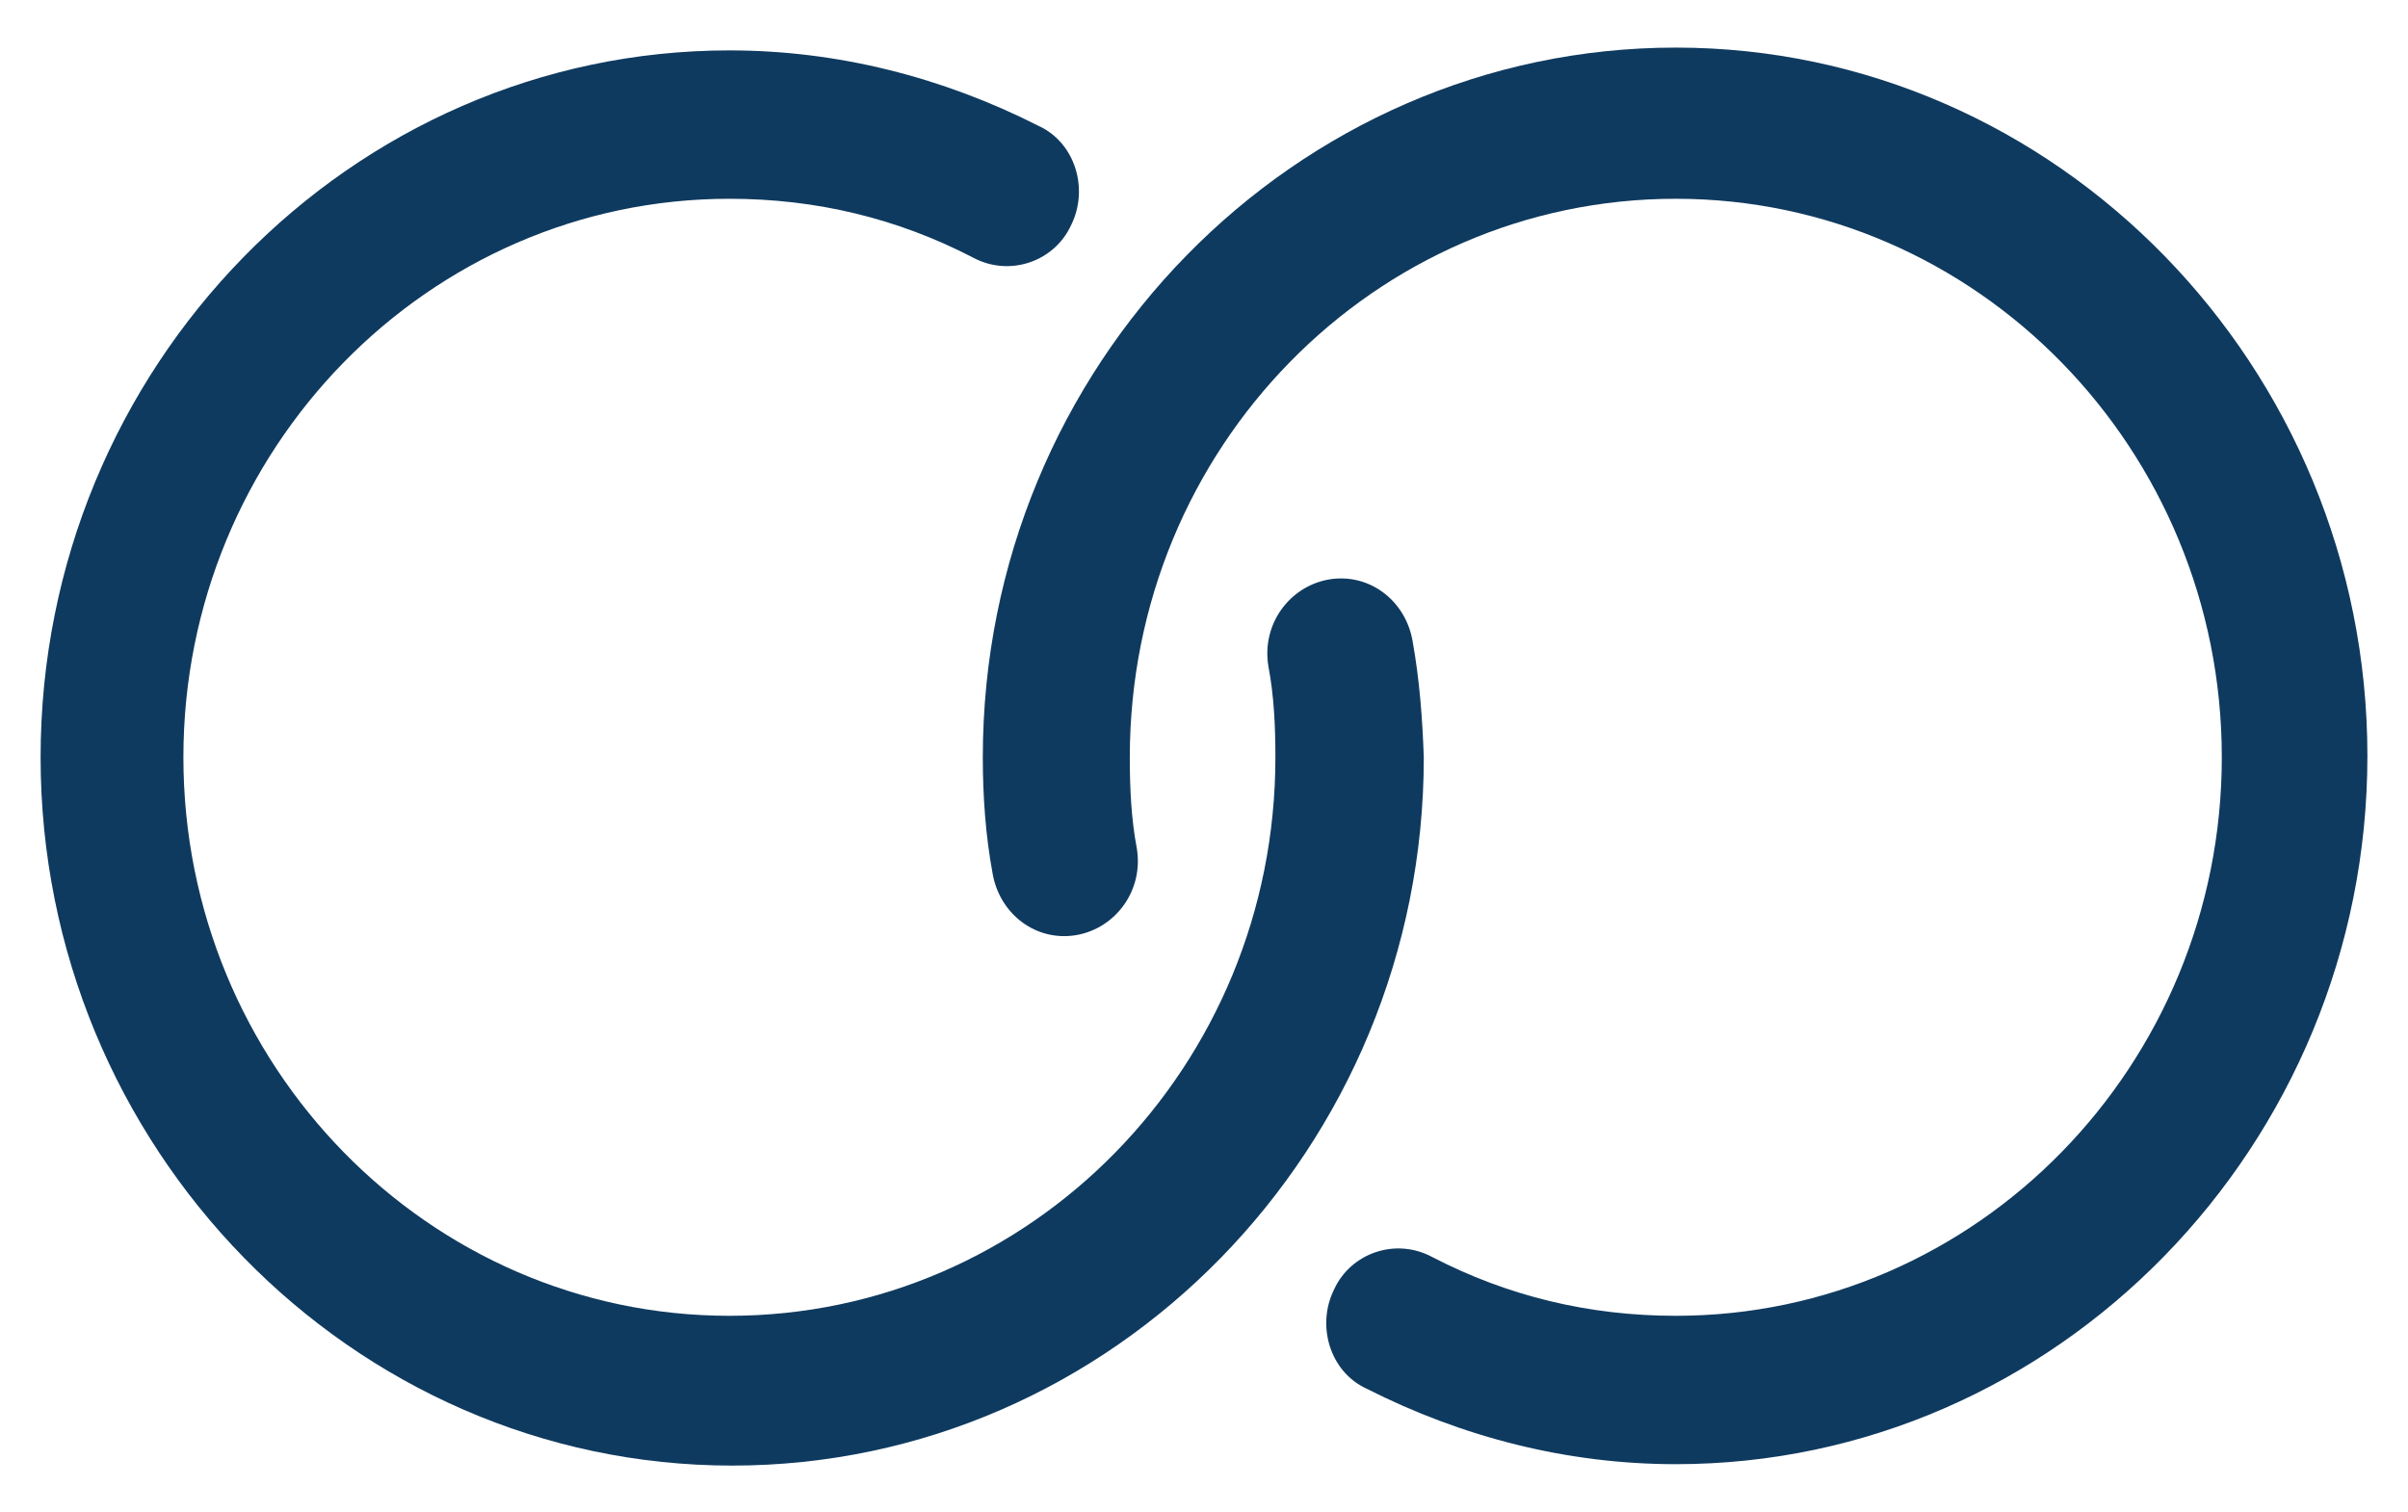
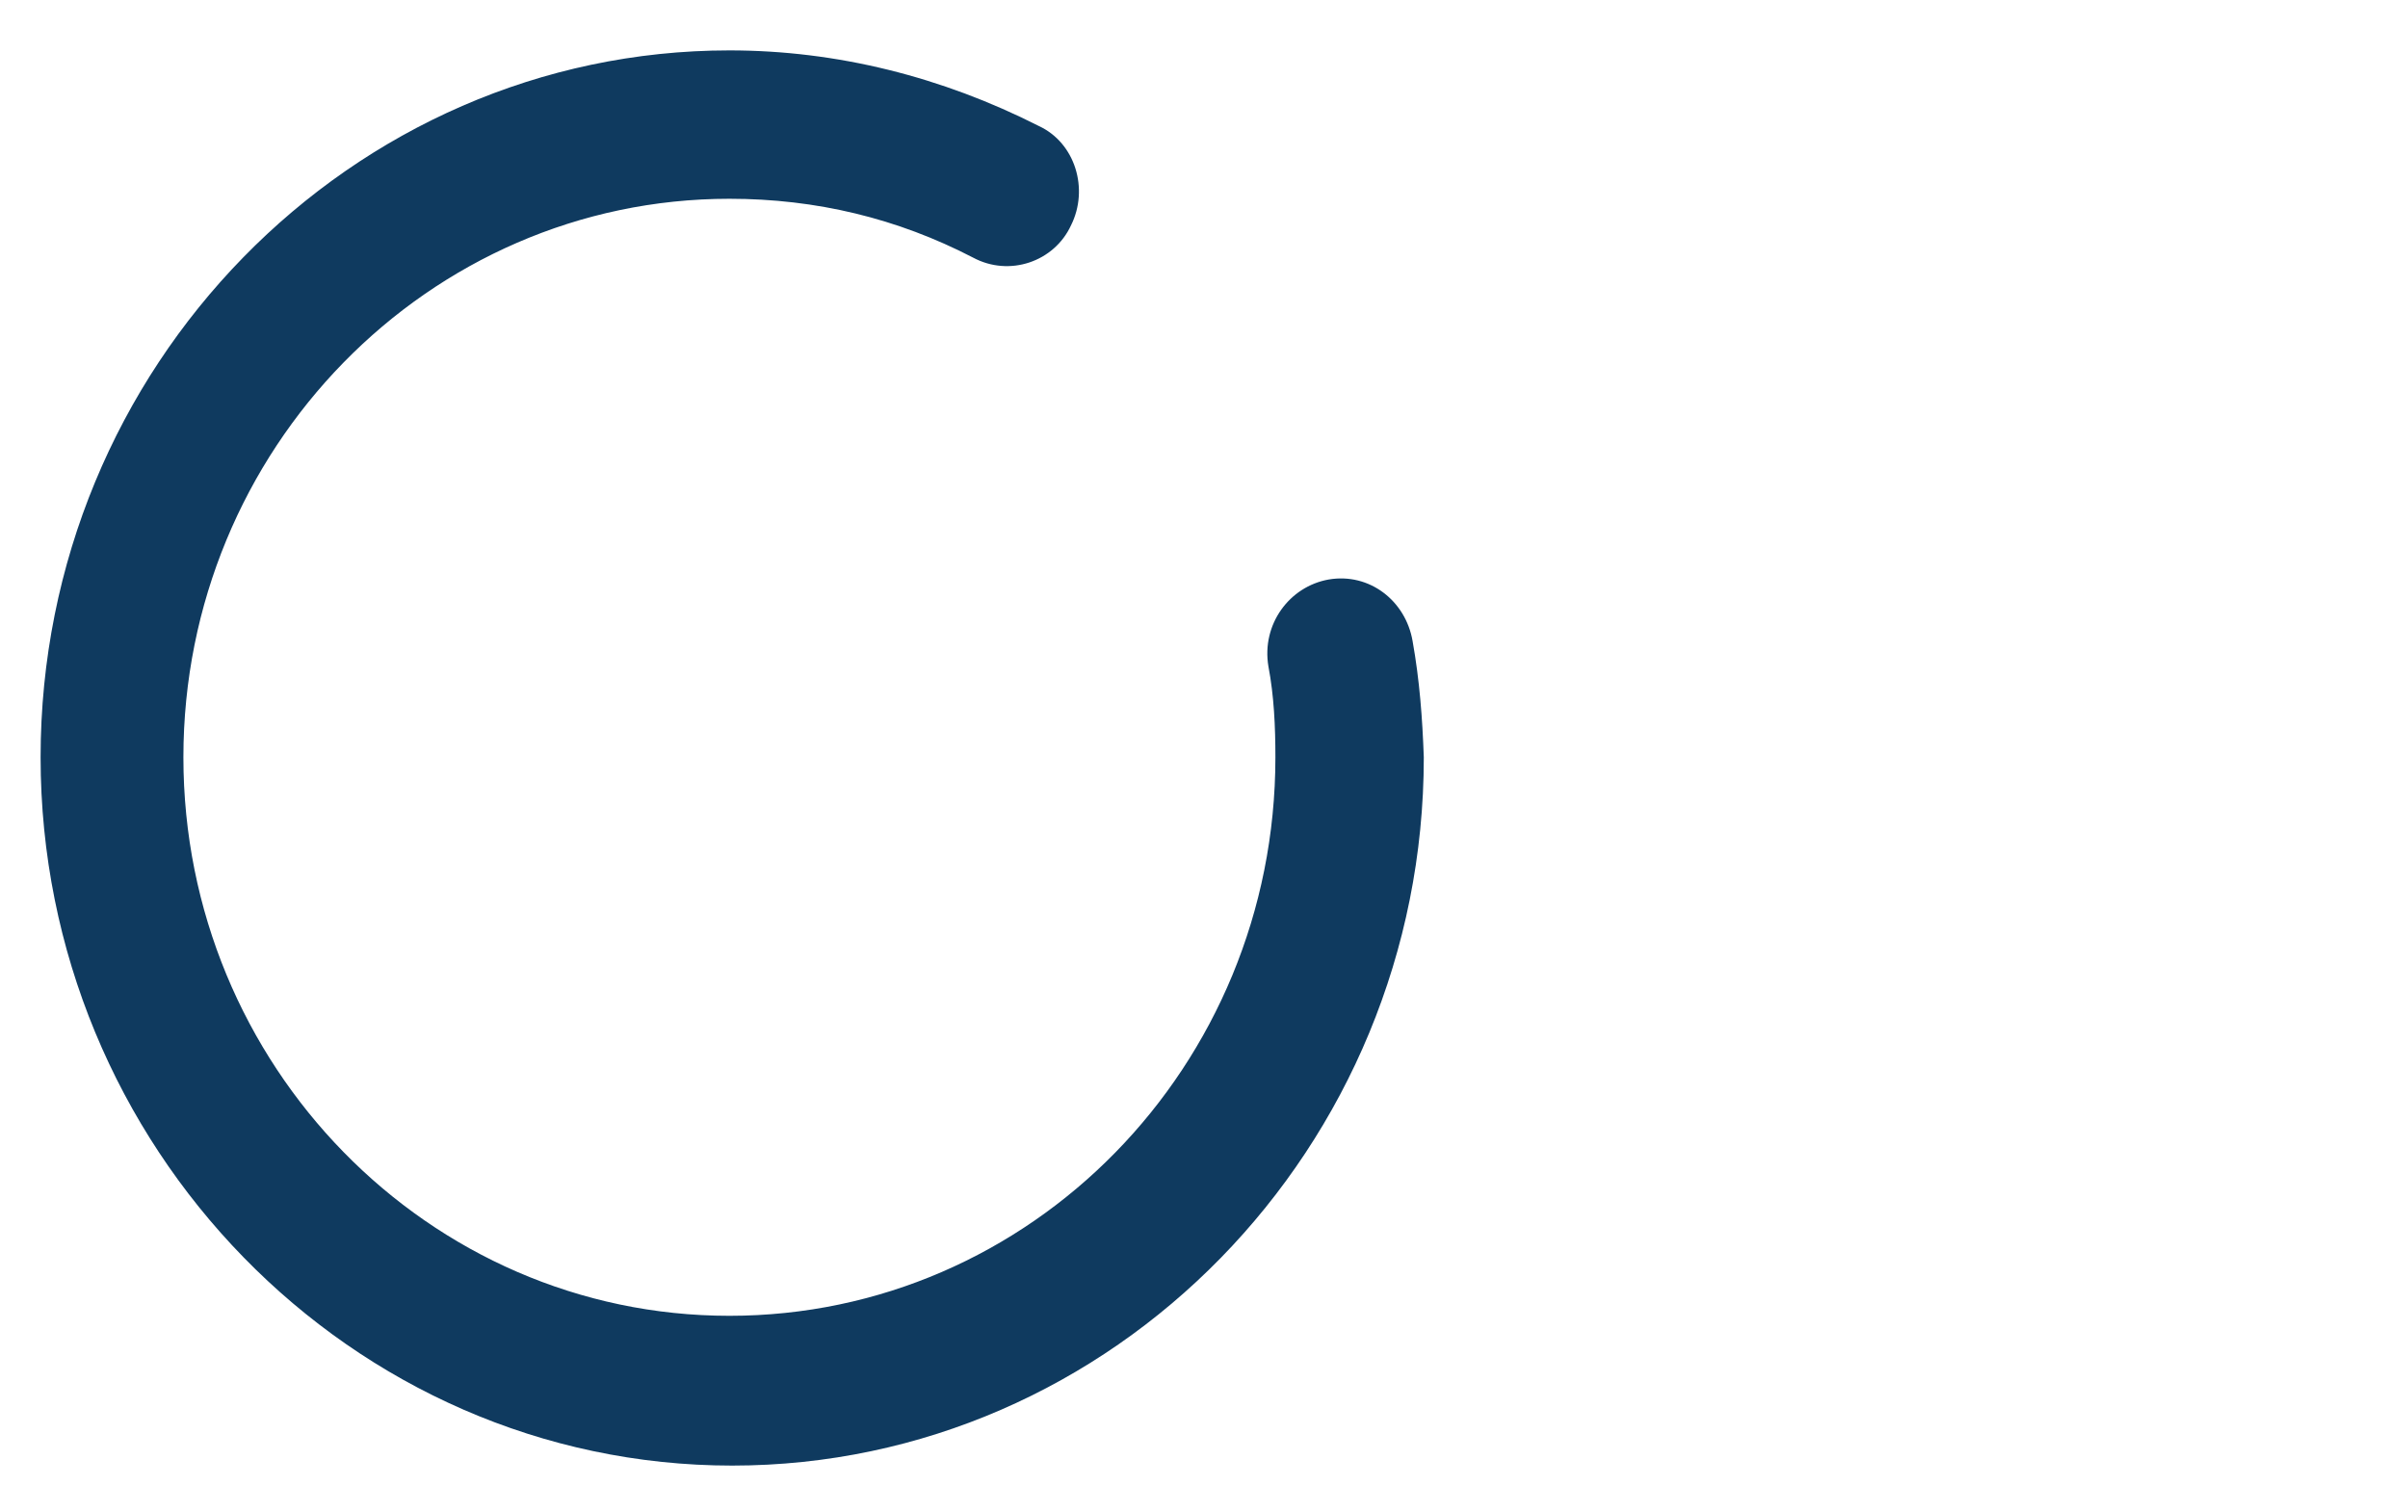
<svg xmlns="http://www.w3.org/2000/svg" id="Layer_1" x="0" y="0" style="enable-background:new -219 343 172 108" version="1.1" viewBox="-219 343 172 108" xml:space="preserve">
  <style>.st0{fill:#0f3a5f}</style>
  <path id="XMLID_13_" d="M-118.1 388.8c-.5-2.9-3.1-4.9-6-4.4-2.8.5-4.8 3.2-4.3 6.2.4 2.1.5 4.3.5 6.5 0 22.1-17.5 39.9-39 39.9s-39-17.9-39-39.9 17.5-39.9 39-39.9c6.2 0 12 1.4 17.4 4.2 2.6 1.4 5.8.3 7-2.3 1.3-2.6.3-5.9-2.3-7.1-6.9-3.5-14.4-5.4-22.1-5.4-27 0-49.2 22.6-49.2 50.5 0 27.8 22.2 50.6 49.4 50.6s49.4-22.7 49.4-50.6c-.1-2.8-.3-5.5-.8-8.3" class="st0" />
-   <path id="XMLID_1_" d="M-148.1 405.4c.5 2.9 3.1 4.9 6 4.4 2.8-.5 4.8-3.2 4.3-6.2-.4-2.1-.5-4.3-.5-6.5 0-22.1 17.5-39.9 39-39.9s39 17.9 39 39.9-17.5 39.9-39 39.9c-6.2 0-12-1.4-17.4-4.2-2.6-1.4-5.8-.3-7 2.3-1.3 2.6-.3 5.9 2.3 7.1 6.9 3.5 14.4 5.4 22.1 5.4 27.2 0 49.4-22.8 49.4-50.6s-22.2-50.6-49.4-50.6-49.5 22.7-49.5 50.7c0 2.8.2 5.6.7 8.3" class="st0" />
</svg>